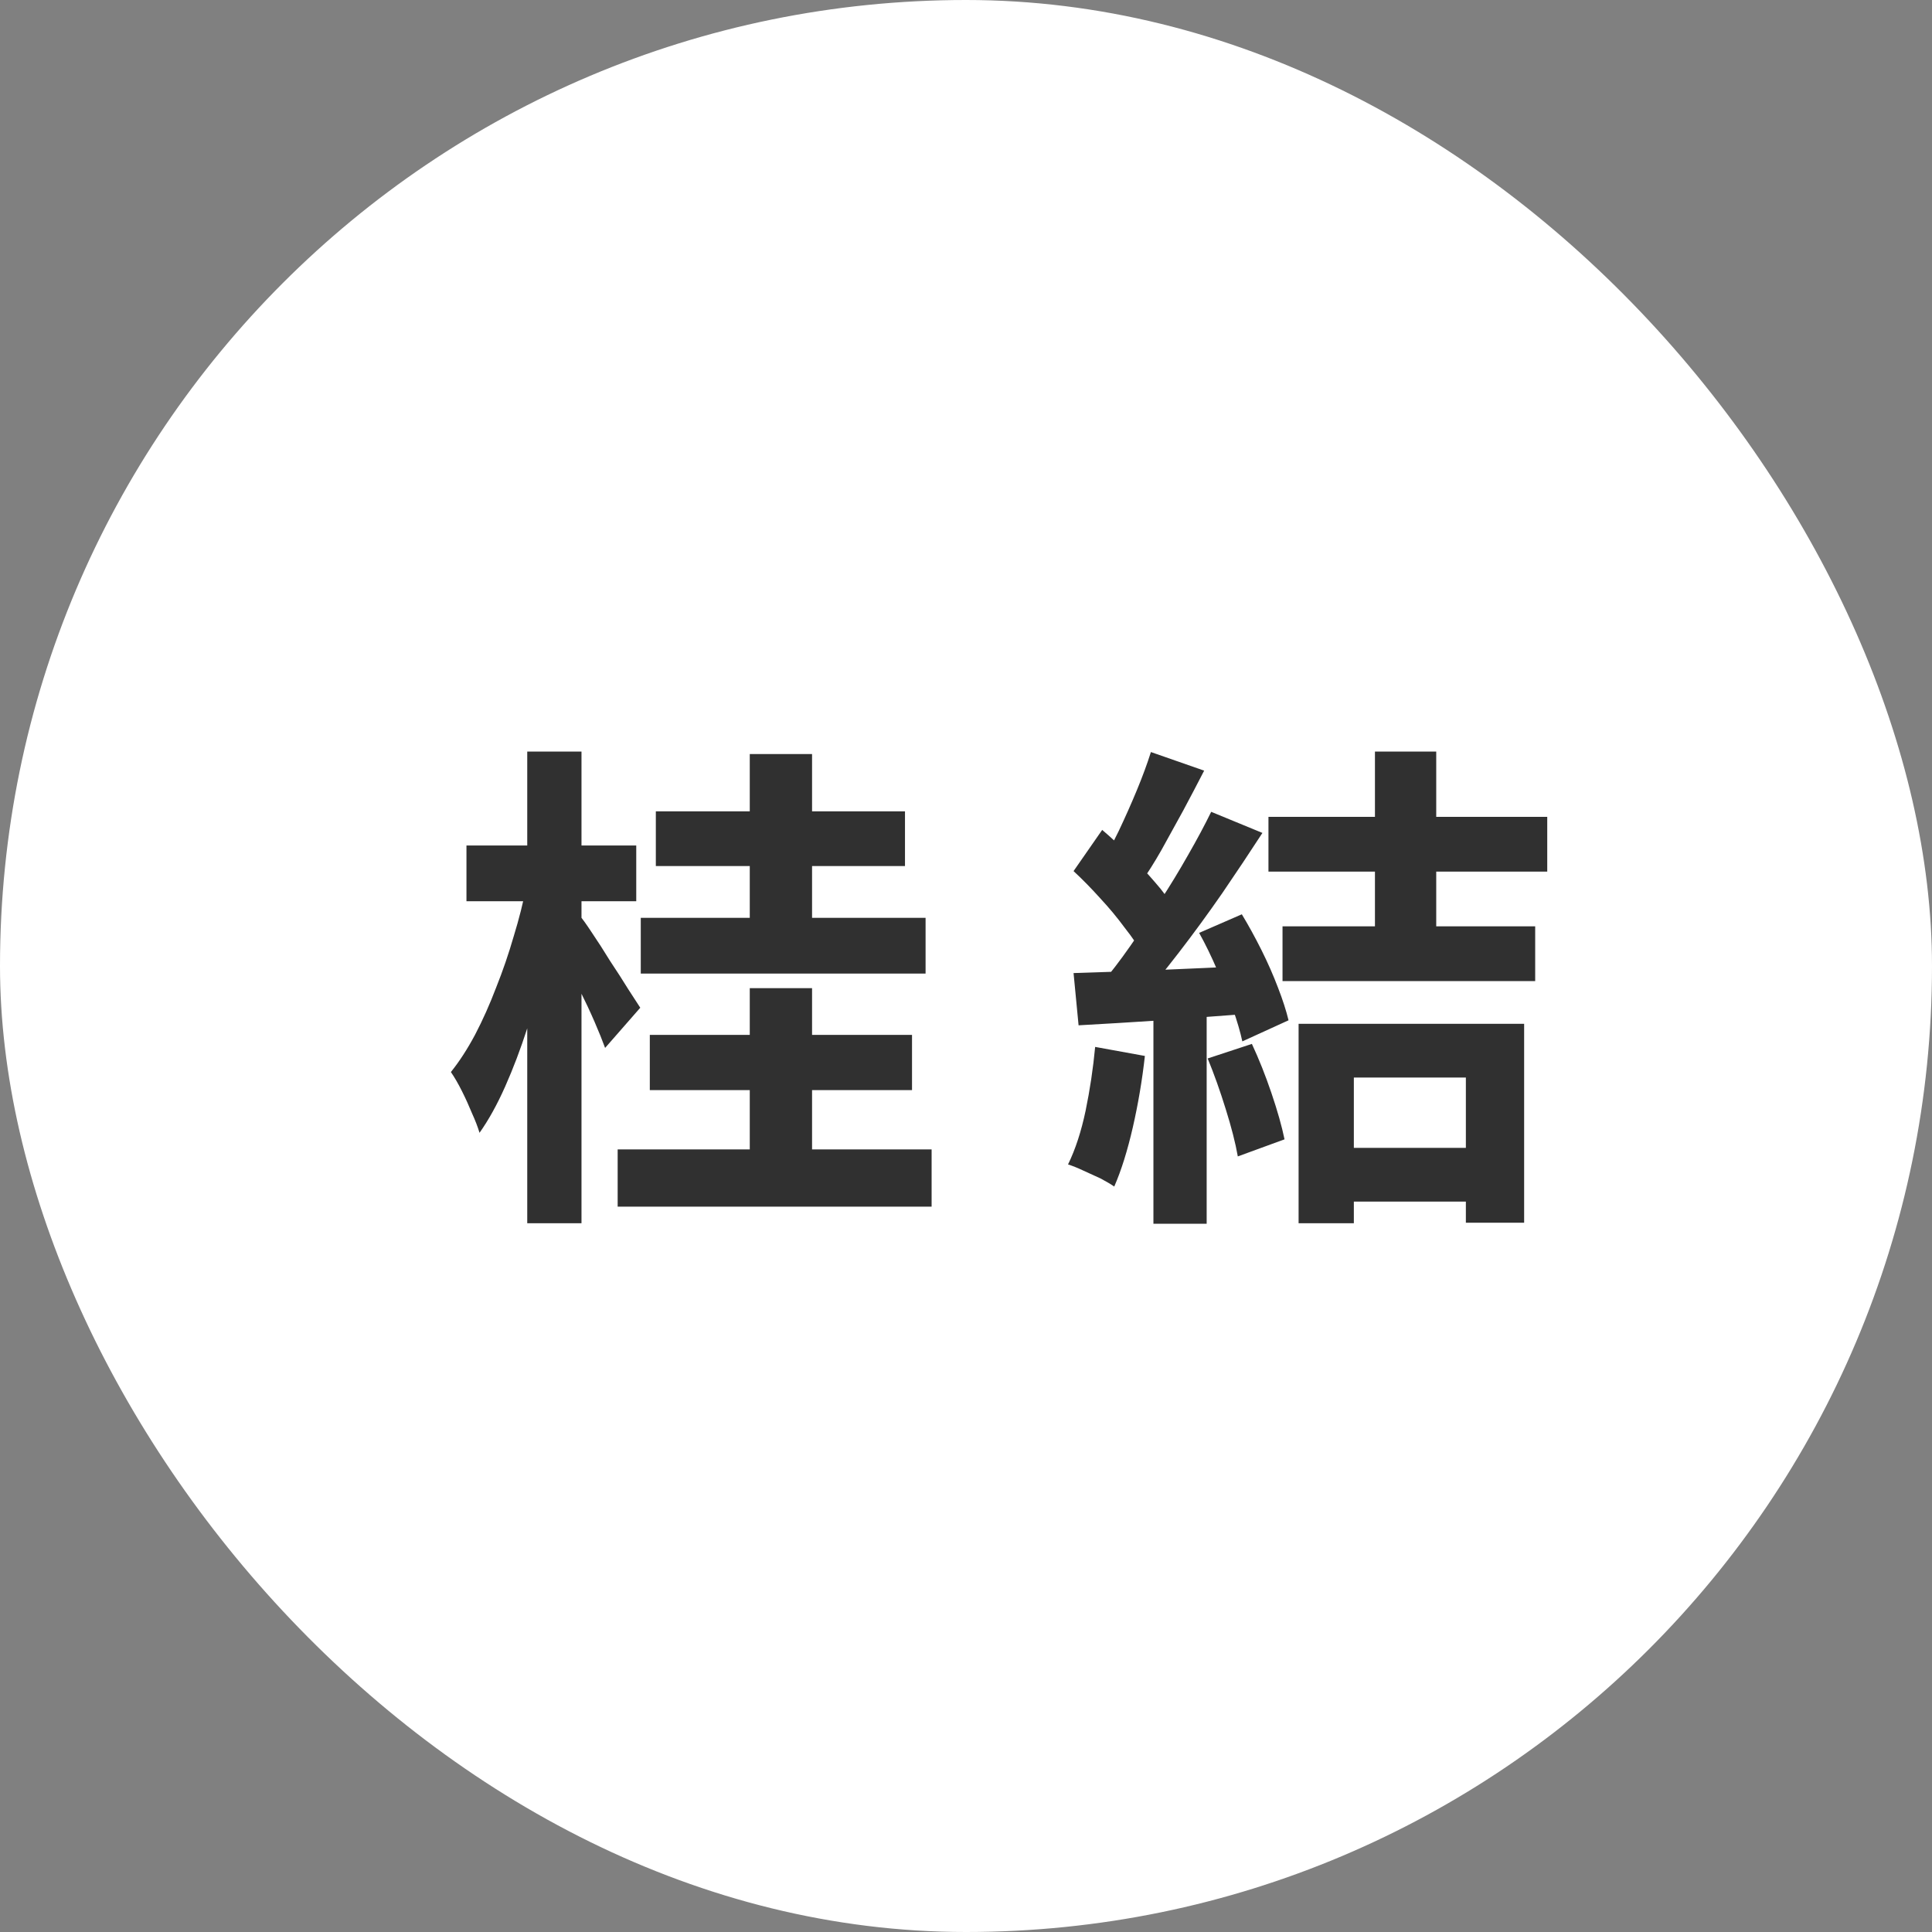
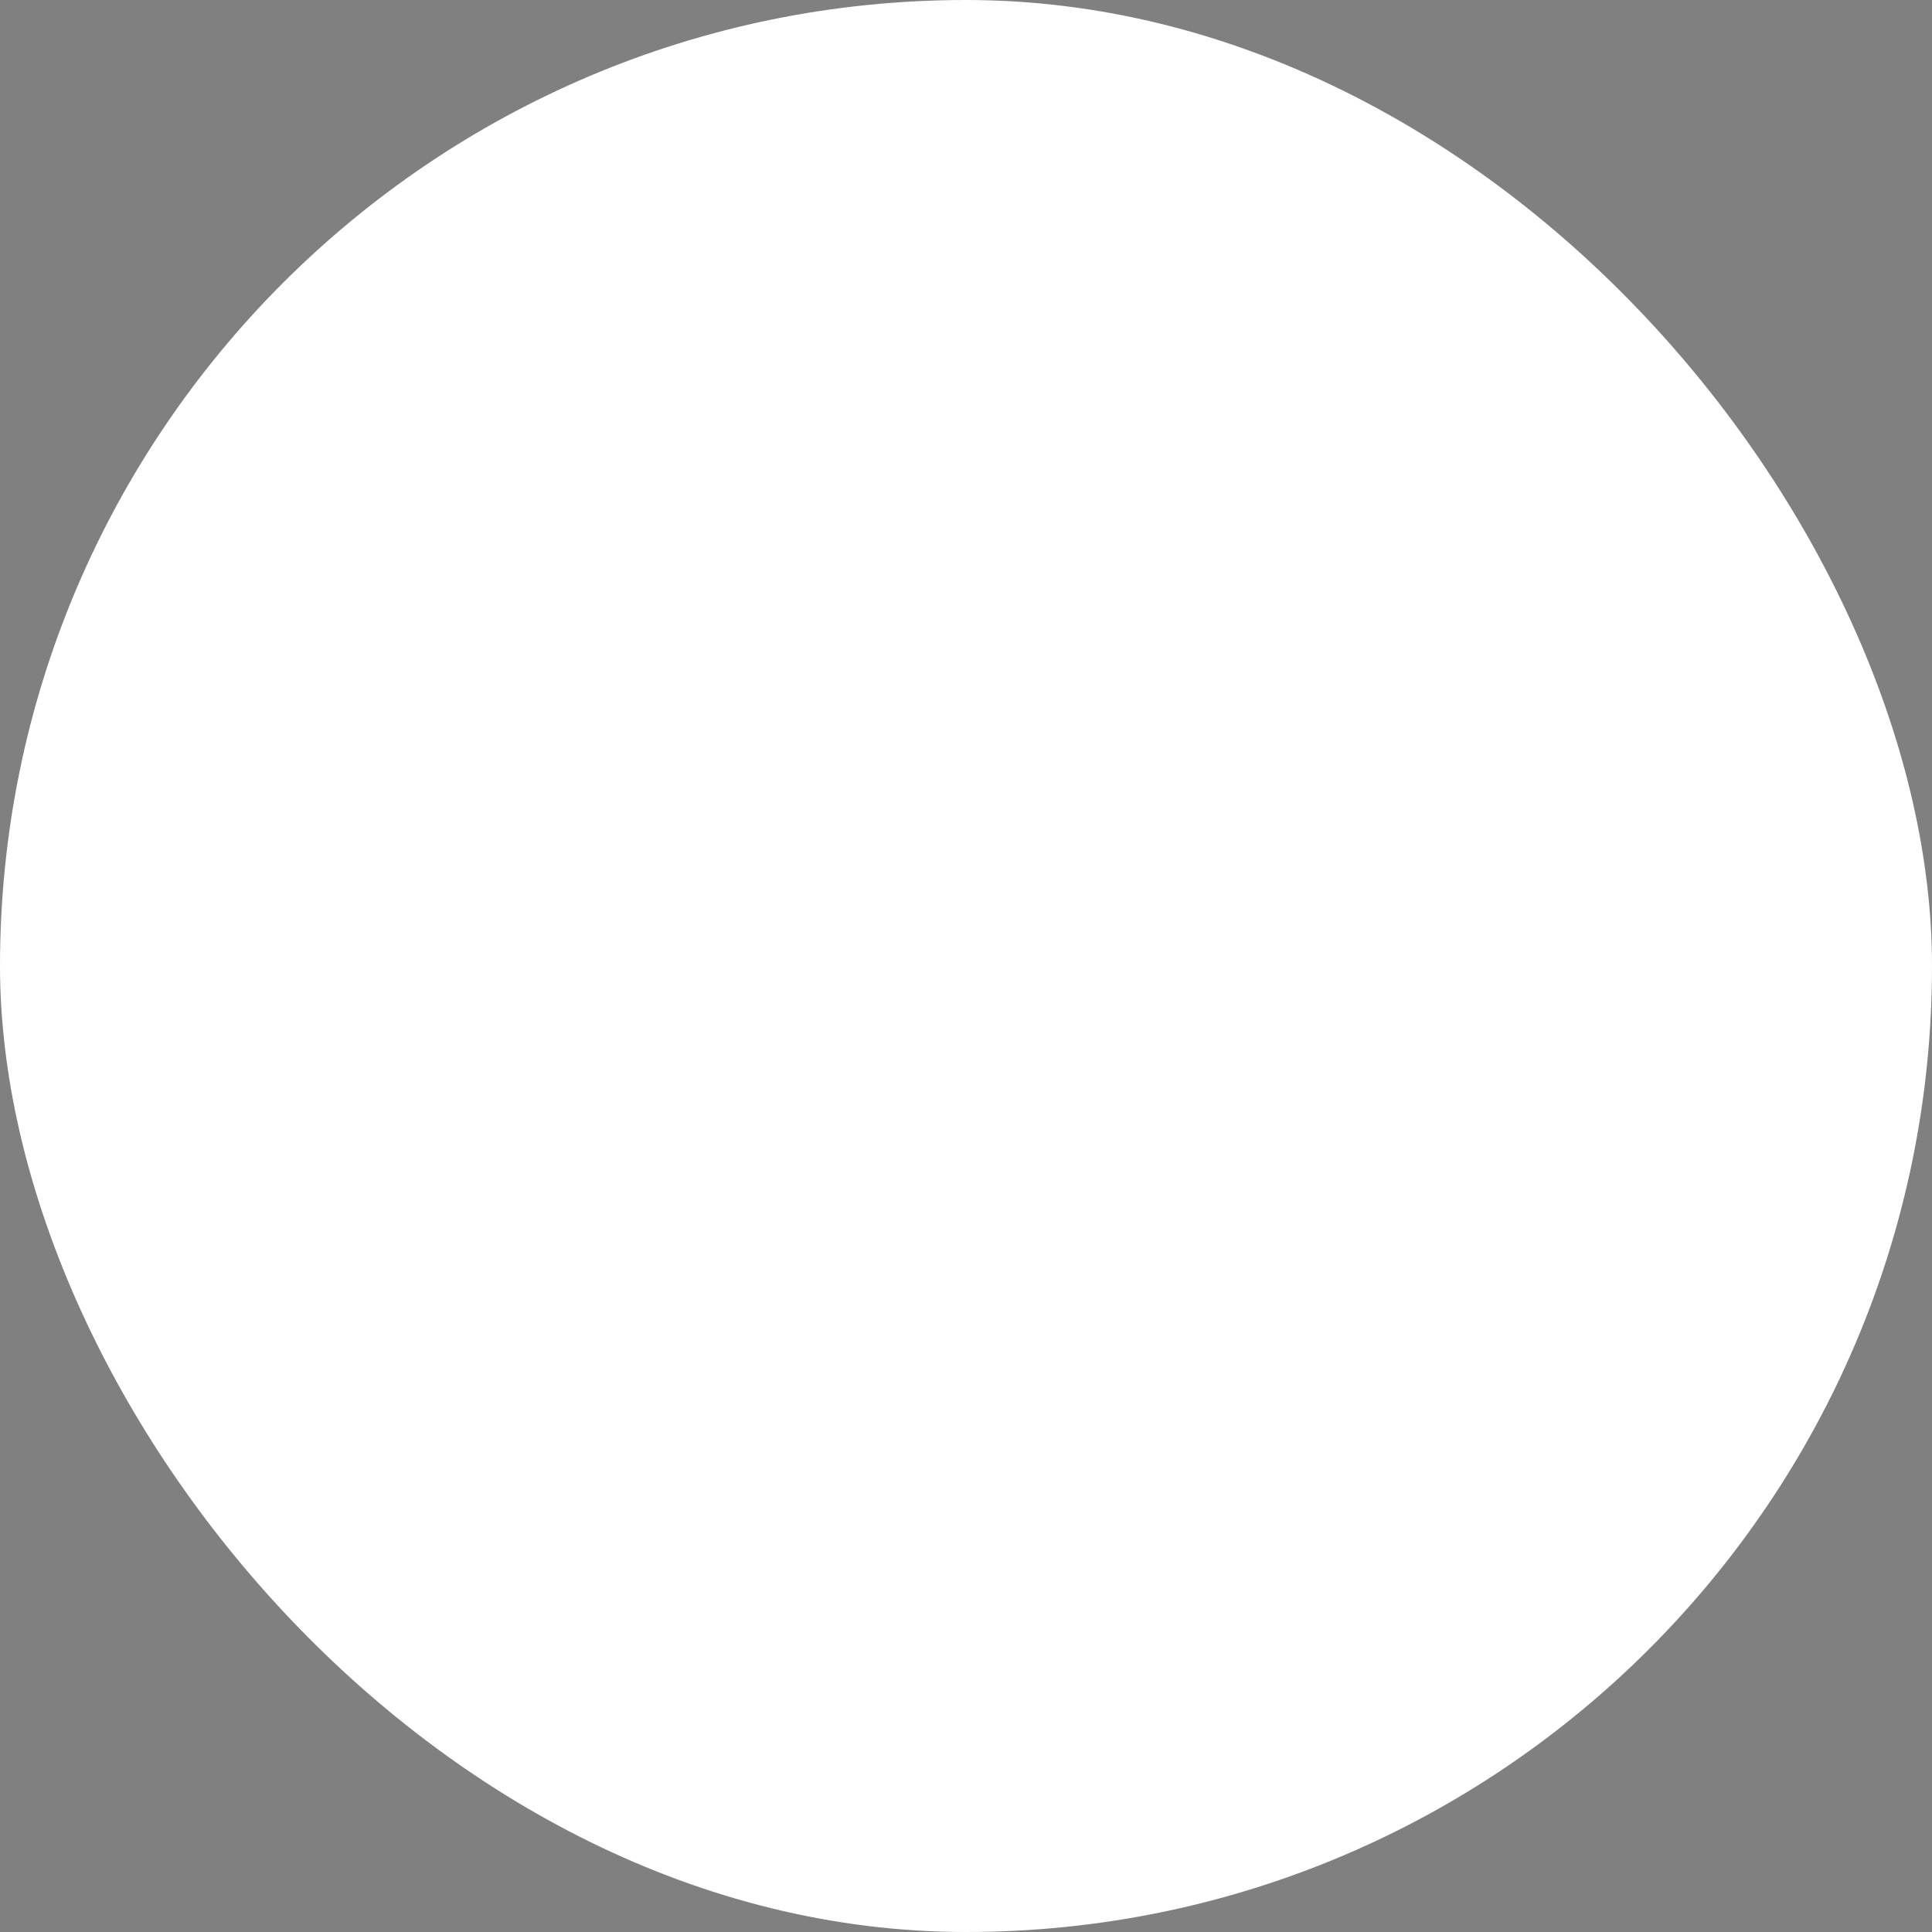
<svg xmlns="http://www.w3.org/2000/svg" width="100" height="100" viewBox="0 0 100 100" fill="none">
  <rect x="0" y="0" width="100" height="100" fill="#808080" stroke="none" />
  <rect width="100" height="100" rx="50" fill="white" />
-   <path d="M24.144 43.762H32.932V46.648H24.144V43.762ZM27.29 38.9H30.098V63.314H27.29V38.9ZM27.238 45.894L28.928 46.57C28.737 47.645 28.503 48.754 28.226 49.898C27.949 51.025 27.637 52.134 27.29 53.226C26.943 54.301 26.562 55.306 26.146 56.242C25.73 57.178 25.288 57.975 24.82 58.634C24.733 58.339 24.603 58.001 24.43 57.62C24.274 57.239 24.101 56.857 23.91 56.476C23.719 56.095 23.529 55.765 23.338 55.488C23.771 54.951 24.187 54.309 24.586 53.564C24.985 52.801 25.349 51.987 25.678 51.12C26.025 50.253 26.328 49.369 26.588 48.468C26.865 47.567 27.082 46.709 27.238 45.894ZM29.968 47.35C30.124 47.523 30.349 47.835 30.644 48.286C30.939 48.719 31.251 49.205 31.58 49.742C31.927 50.262 32.239 50.747 32.516 51.198C32.811 51.649 33.019 51.969 33.14 52.16L31.32 54.24C31.181 53.859 30.999 53.408 30.774 52.888C30.549 52.368 30.297 51.831 30.02 51.276C29.76 50.704 29.5 50.175 29.24 49.69C28.997 49.187 28.781 48.771 28.59 48.442L29.968 47.35ZM33.946 41.994H46.842V44.828H33.946V41.994ZM33.634 53.564H47.206V56.424H33.634V53.564ZM33.166 47.506H47.908V50.392H33.166V47.506ZM31.97 59.492H48.22V62.456H31.97V59.492ZM38.808 39.03H42.032V48.858H38.808V39.03ZM38.808 51.146H42.032V61.468H38.808V51.146ZM71.167 38.9H74.339V49.092H71.167V38.9ZM68.801 59.414H77.251V62.196H68.801V59.414ZM65.655 42.28H80.085V45.114H65.655V42.28ZM66.383 47.948H79.461V50.782H66.383V47.948ZM67.215 52.992H78.889V63.288H75.873V55.774H70.075V63.314H67.215V52.992ZM59.571 38.926L62.327 39.888C61.98 40.564 61.616 41.257 61.235 41.968C60.853 42.661 60.481 43.337 60.117 43.996C59.753 44.637 59.397 45.201 59.051 45.686L56.945 44.828C57.257 44.291 57.577 43.684 57.907 43.008C58.236 42.315 58.548 41.613 58.843 40.902C59.137 40.191 59.38 39.533 59.571 38.926ZM62.691 42.02L65.343 43.112C64.701 44.1 64.008 45.14 63.263 46.232C62.517 47.307 61.763 48.338 61.001 49.326C60.238 50.314 59.527 51.181 58.869 51.926L56.971 50.964C57.473 50.375 57.985 49.707 58.505 48.962C59.025 48.217 59.536 47.445 60.039 46.648C60.559 45.851 61.044 45.053 61.495 44.256C61.963 43.441 62.361 42.696 62.691 42.02ZM55.567 45.088L57.049 42.956C57.499 43.337 57.967 43.771 58.453 44.256C58.938 44.724 59.38 45.192 59.779 45.66C60.195 46.128 60.507 46.561 60.715 46.96L59.129 49.378C58.921 48.979 58.617 48.529 58.219 48.026C57.837 47.506 57.413 46.995 56.945 46.492C56.477 45.972 56.017 45.504 55.567 45.088ZM62.067 48.286L64.277 47.324C64.623 47.896 64.961 48.511 65.291 49.17C65.62 49.829 65.906 50.479 66.149 51.12C66.391 51.744 66.573 52.307 66.695 52.81L64.303 53.902C64.199 53.417 64.034 52.853 63.809 52.212C63.583 51.553 63.315 50.886 63.003 50.21C62.708 49.517 62.396 48.875 62.067 48.286ZM55.567 50.366C56.763 50.331 58.201 50.279 59.883 50.21C61.564 50.141 63.271 50.063 65.005 49.976L64.979 52.446C63.349 52.567 61.729 52.689 60.117 52.81C58.522 52.914 57.092 53.001 55.827 53.07L55.567 50.366ZM62.509 54.786L64.797 54.032C65.161 54.812 65.499 55.661 65.811 56.58C66.123 57.499 66.348 58.296 66.487 58.972L64.069 59.856C63.947 59.163 63.739 58.348 63.445 57.412C63.15 56.459 62.838 55.583 62.509 54.786ZM56.685 54.188L59.259 54.656C59.12 55.904 58.912 57.135 58.635 58.348C58.357 59.561 58.037 60.584 57.673 61.416C57.499 61.295 57.265 61.156 56.971 61C56.676 60.861 56.373 60.723 56.061 60.584C55.766 60.445 55.506 60.341 55.281 60.272C55.662 59.492 55.965 58.565 56.191 57.49C56.416 56.398 56.581 55.297 56.685 54.188ZM59.701 51.744H62.457V63.34H59.701V51.744Z" fill="#303030" />
</svg>